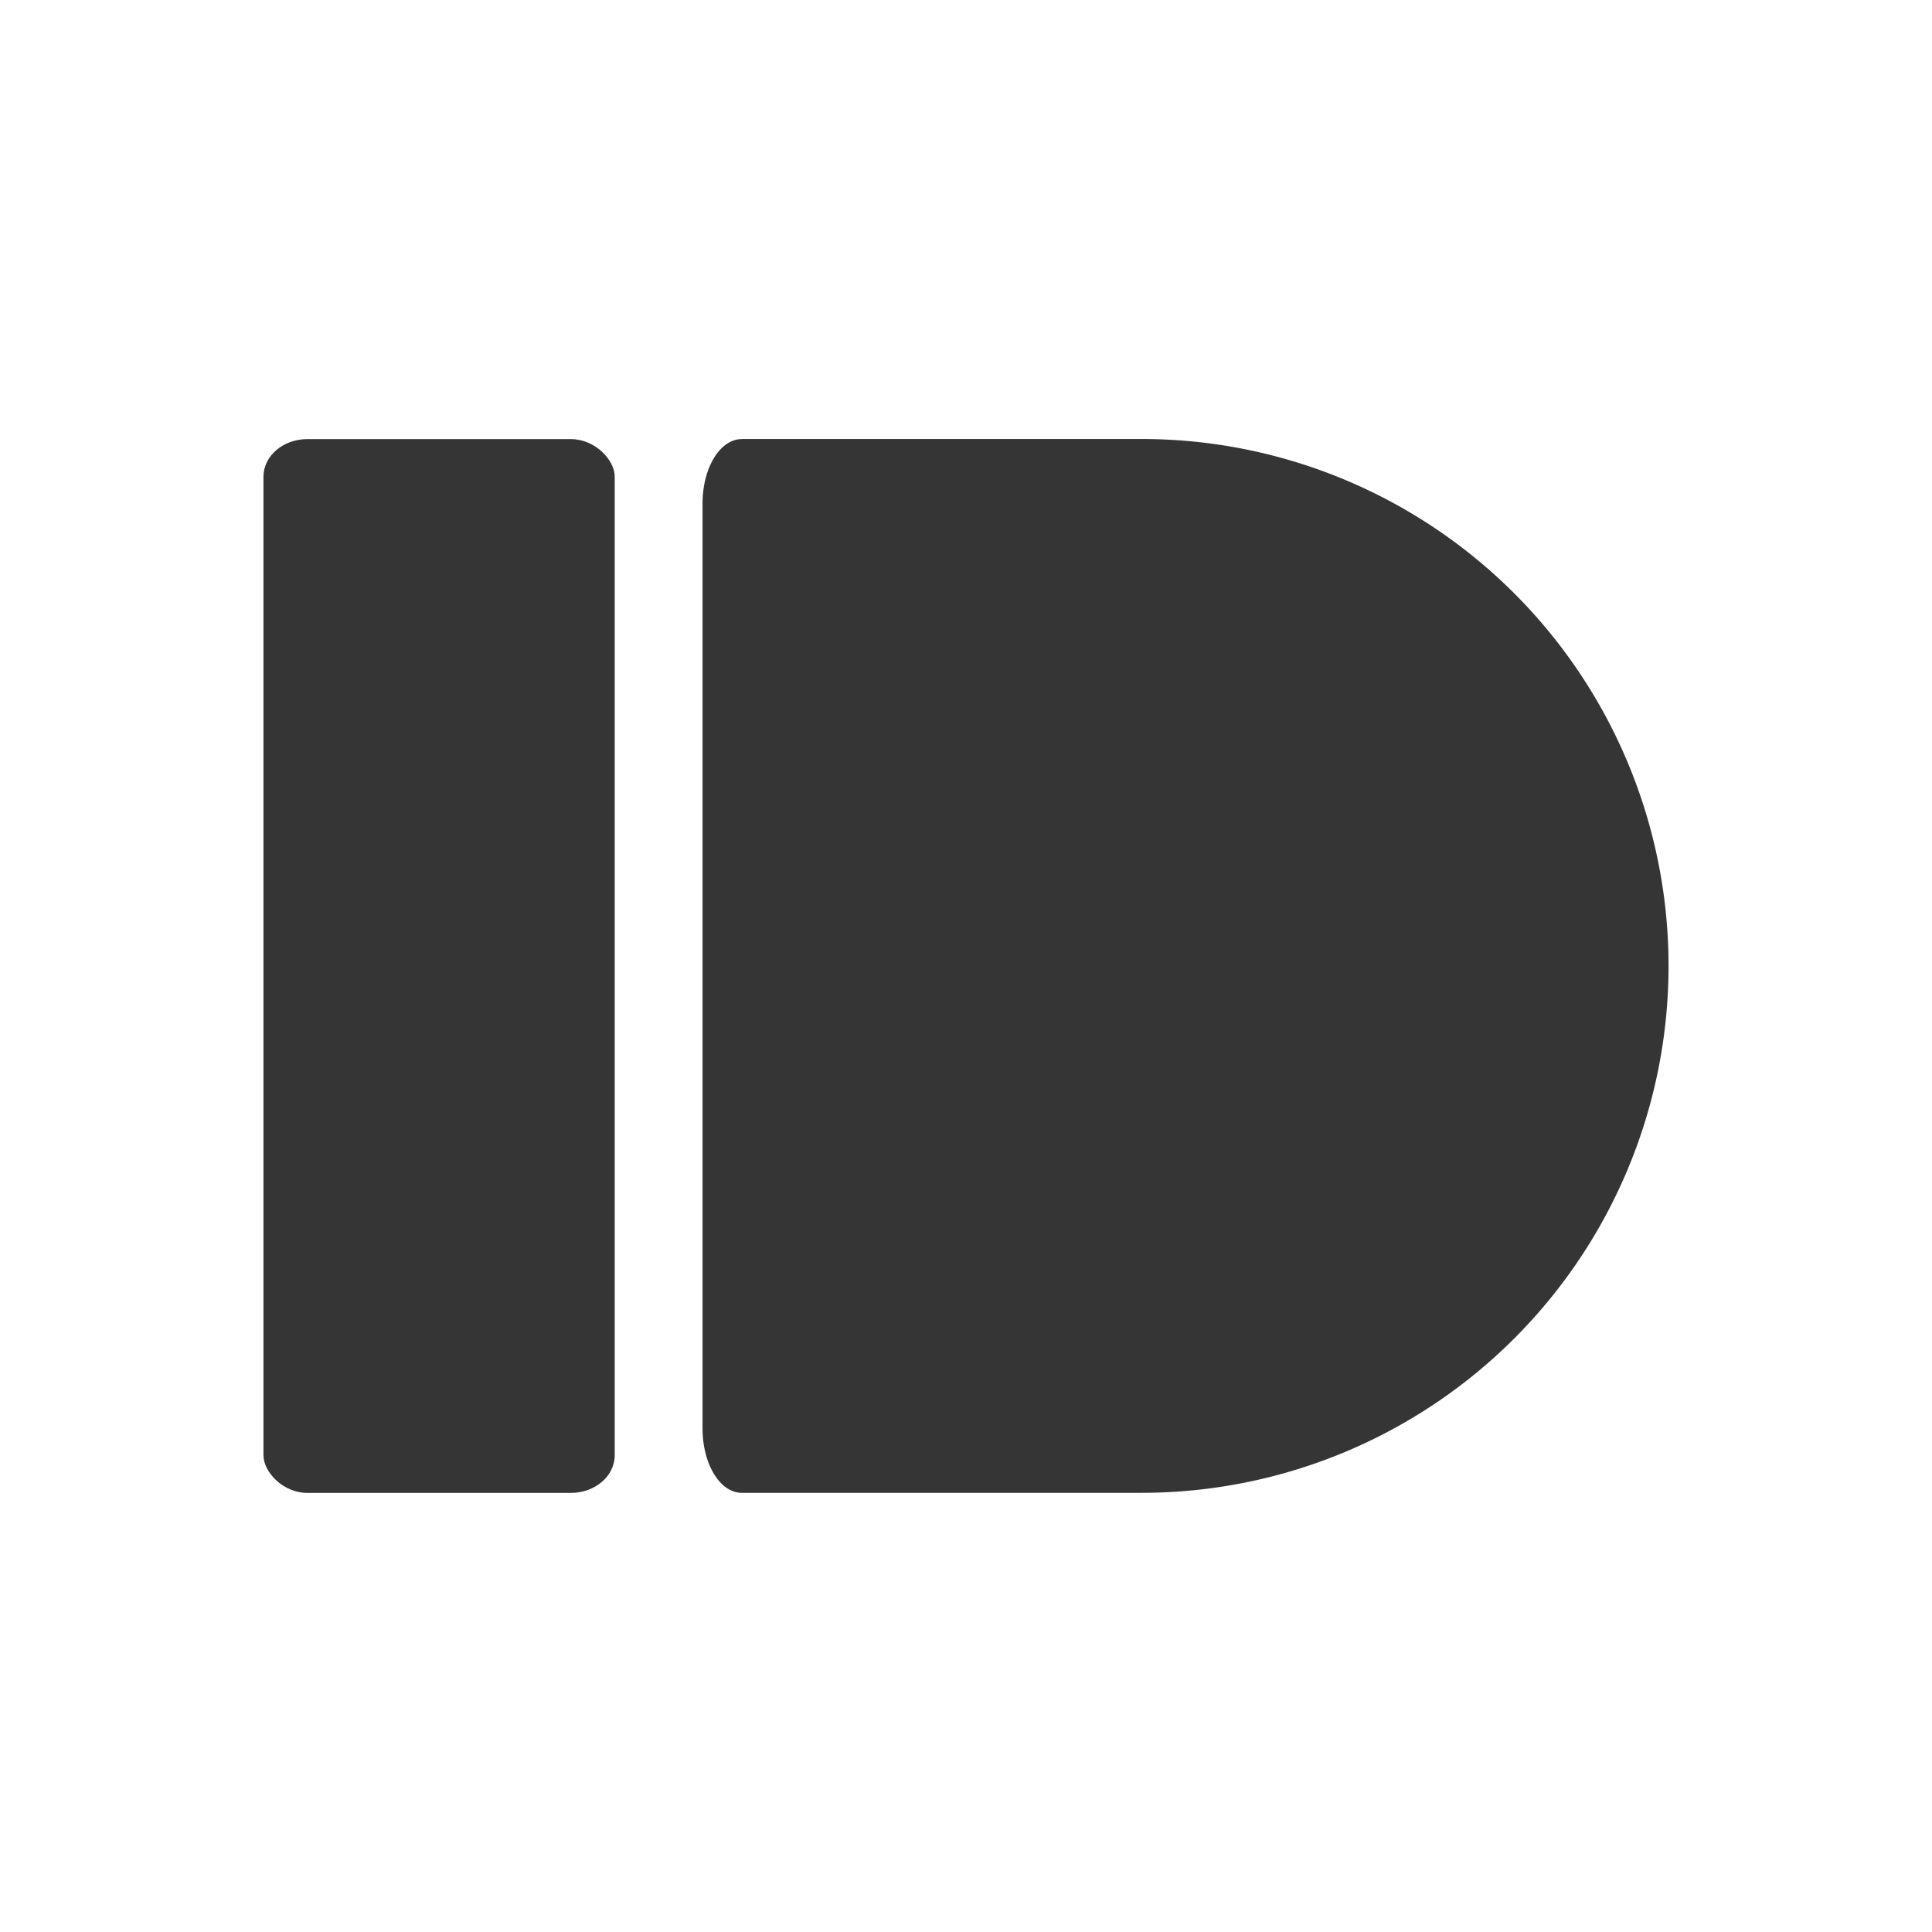
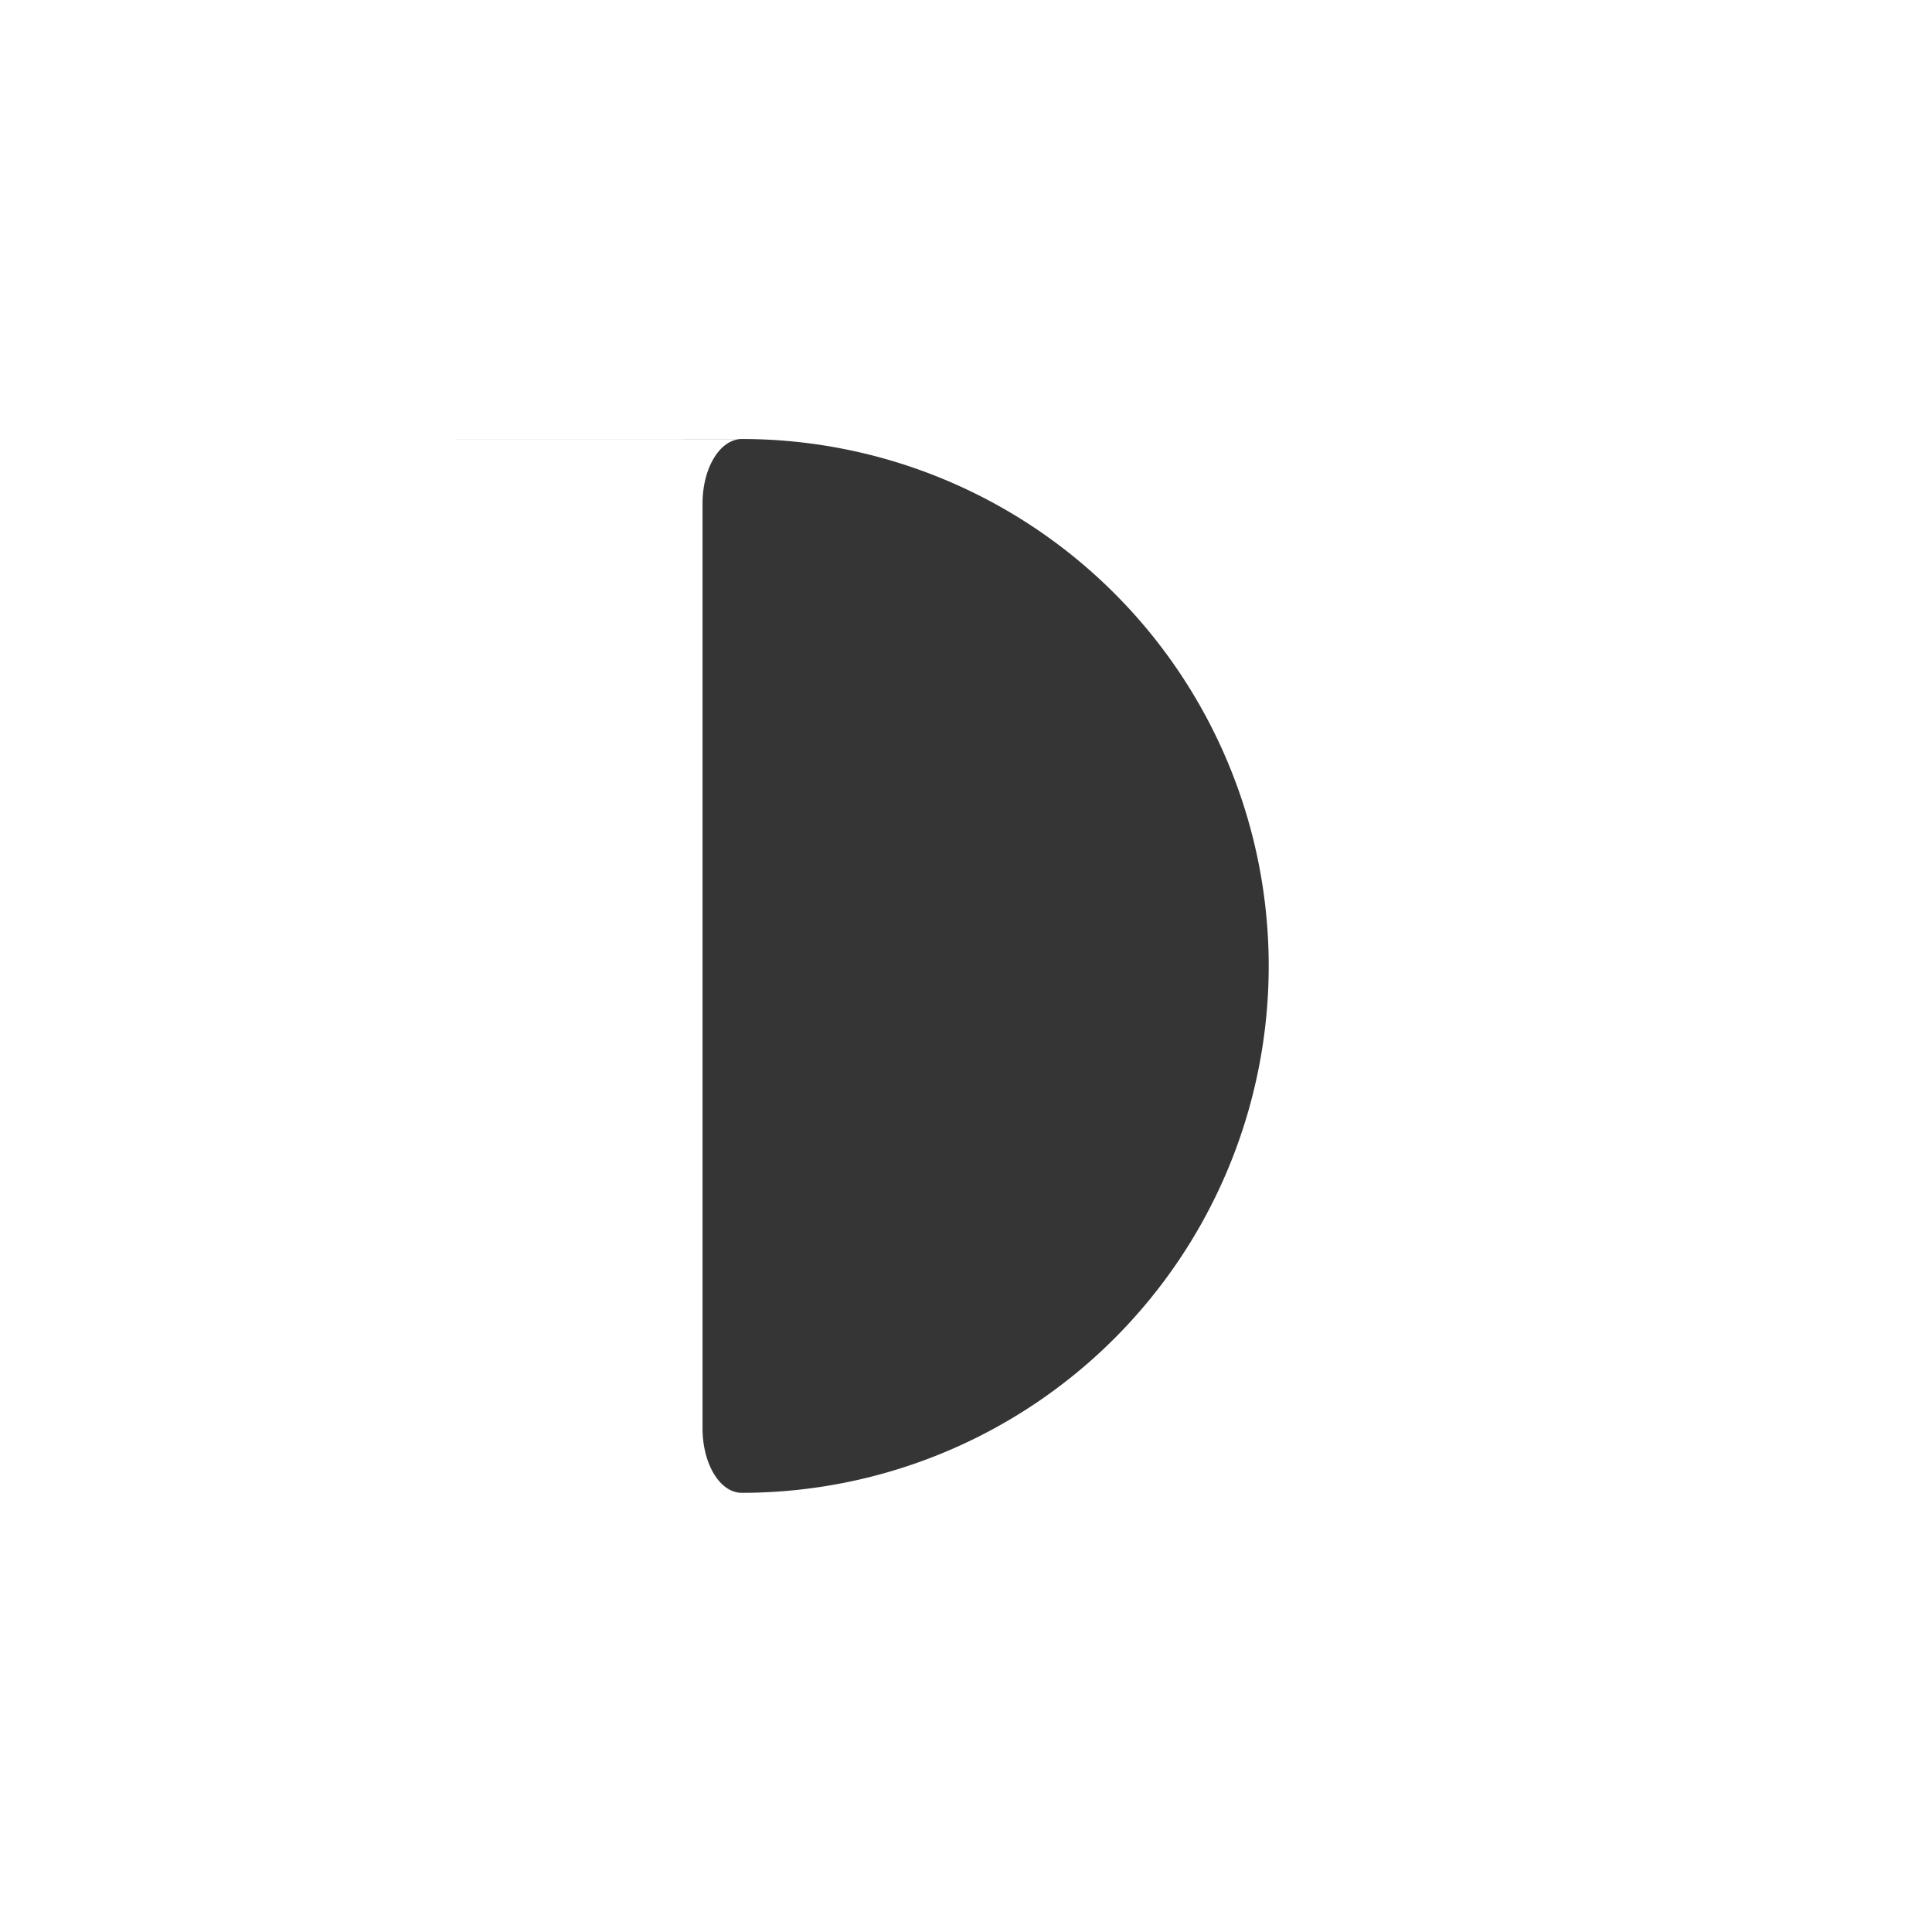
<svg xmlns="http://www.w3.org/2000/svg" viewBox="0 0 22 22">
-   <rect width="4" height="12" x="3" y="5" rx="0.5" ry="0.429" style="fill:#353535;opacity:1;fill-opacity:1;stroke:none;fill-rule:nonzero" />
-   <path d="m 8.447 5 c -0.248 0 -0.447 0.327 -0.447 0.734 l 0 10.531 c 0 0.407 0.199 0.734 0.447 0.734 l 4.553 0 a 6 6 0 0 0 6 -6 6 6 0 0 0 -6 -6 l -4.553 0" style="fill:#353535;opacity:1;fill-opacity:1;stroke:none;fill-rule:nonzero" />
+   <path d="m 8.447 5 c -0.248 0 -0.447 0.327 -0.447 0.734 l 0 10.531 c 0 0.407 0.199 0.734 0.447 0.734 a 6 6 0 0 0 6 -6 6 6 0 0 0 -6 -6 l -4.553 0" style="fill:#353535;opacity:1;fill-opacity:1;stroke:none;fill-rule:nonzero" />
</svg>